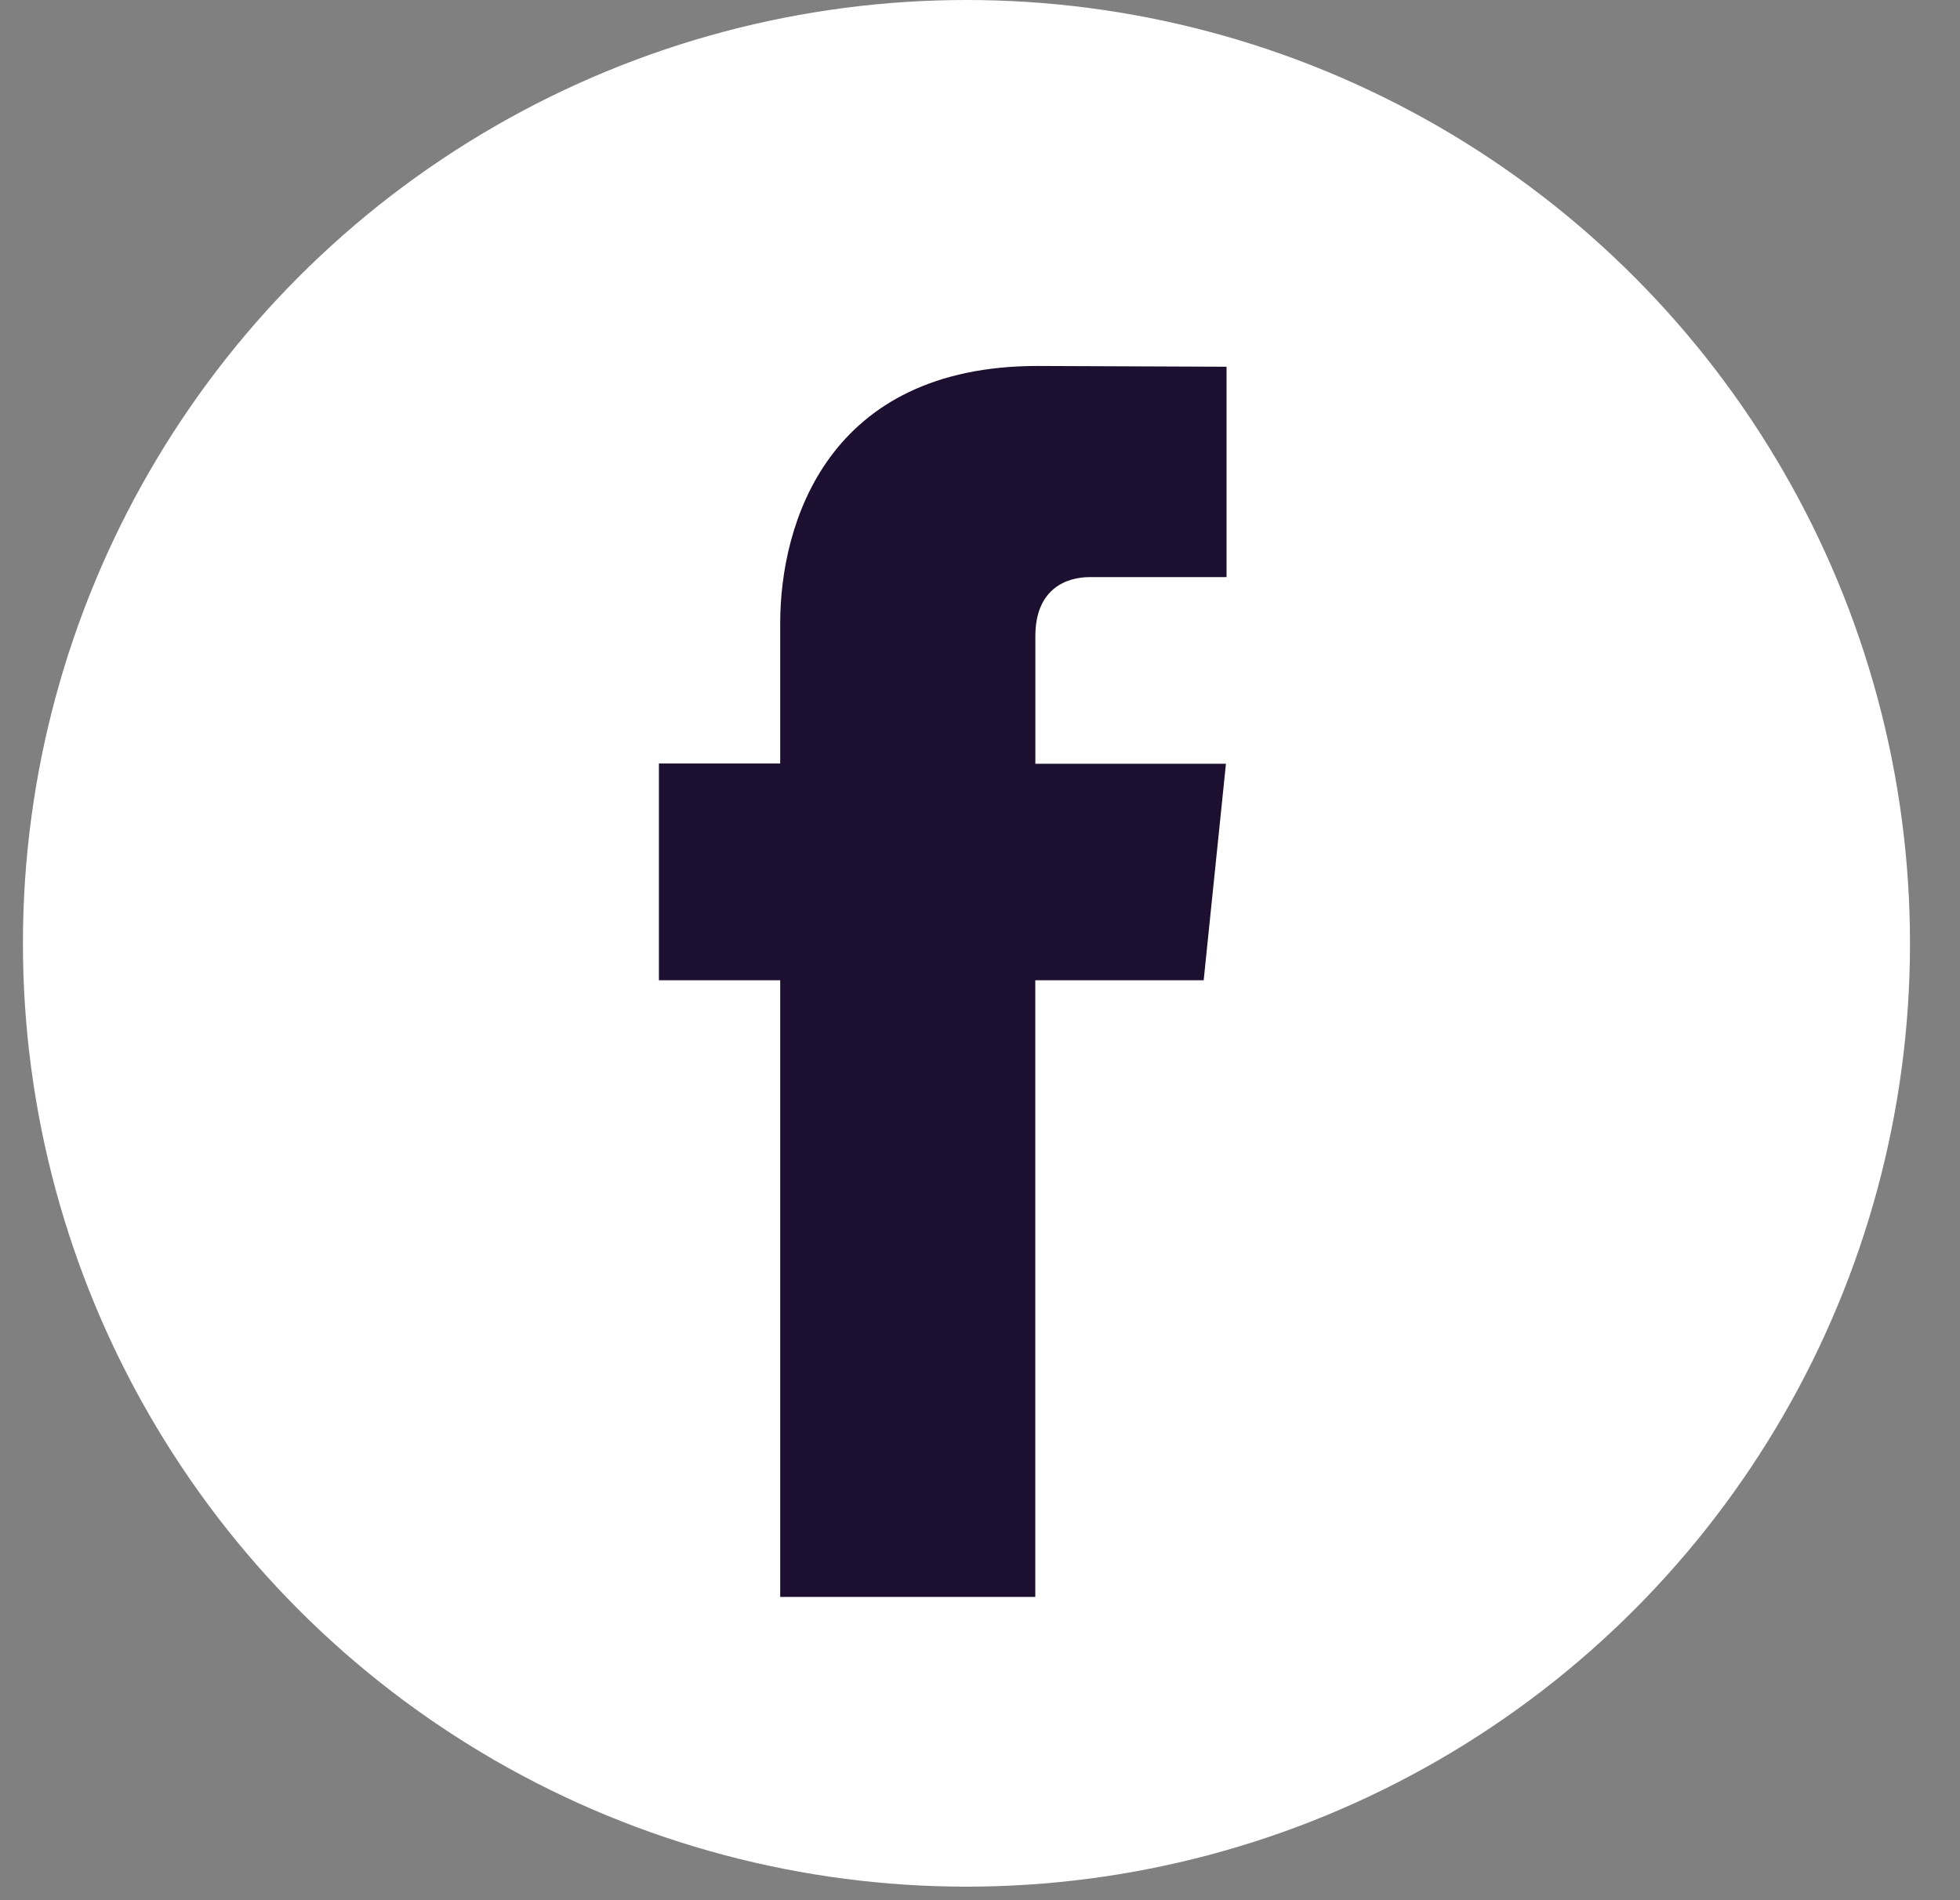
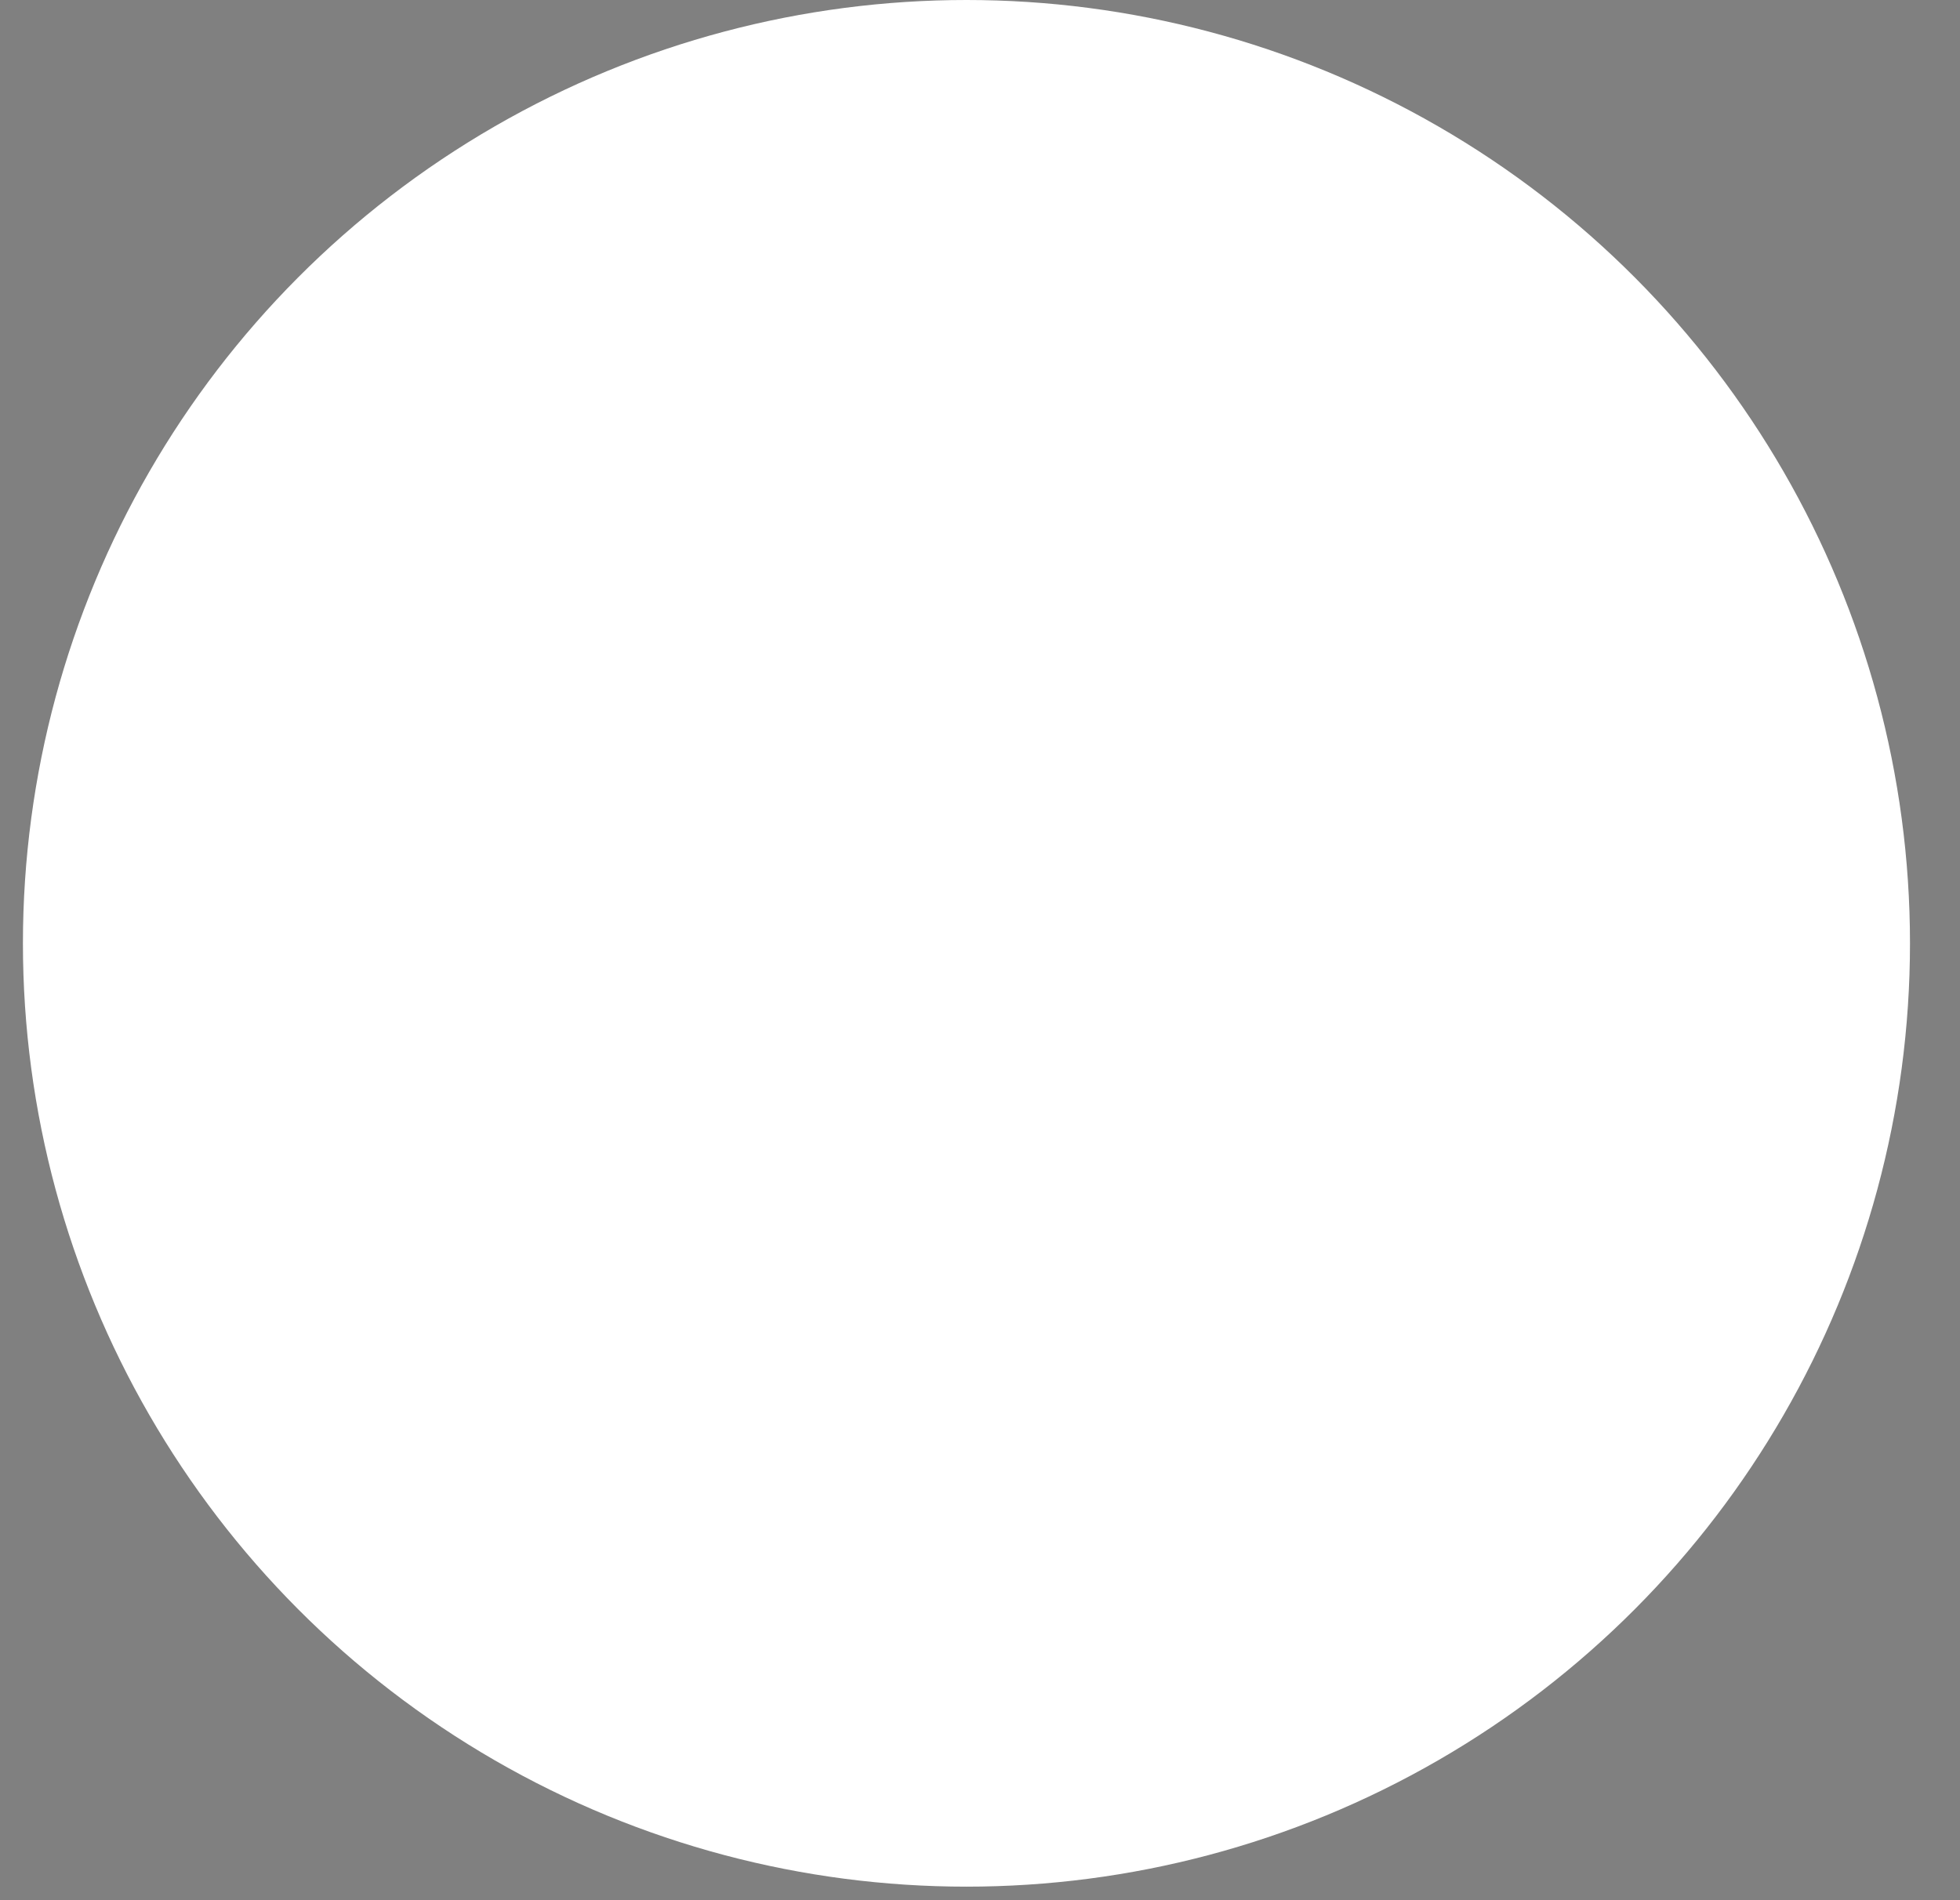
<svg xmlns="http://www.w3.org/2000/svg" width="33" height="32" viewBox="0 0 33 32" fill="none">
  <rect x="0" y="0" width="33" height="32" fill="#808080" stroke="none" />
  <circle cx="16.272" cy="15.886" r="15.886" fill="white" />
-   <path fill-rule="evenodd" clip-rule="evenodd" d="M20.266 16.508H17.431V26.893H13.136V16.508H11.094V12.858H13.136V10.497C13.136 8.808 13.939 6.163 17.47 6.163L20.651 6.176V9.719H18.343C17.964 9.719 17.432 9.908 17.432 10.714V12.862H20.641L20.266 16.508Z" fill="#1C0F2F" />
</svg>